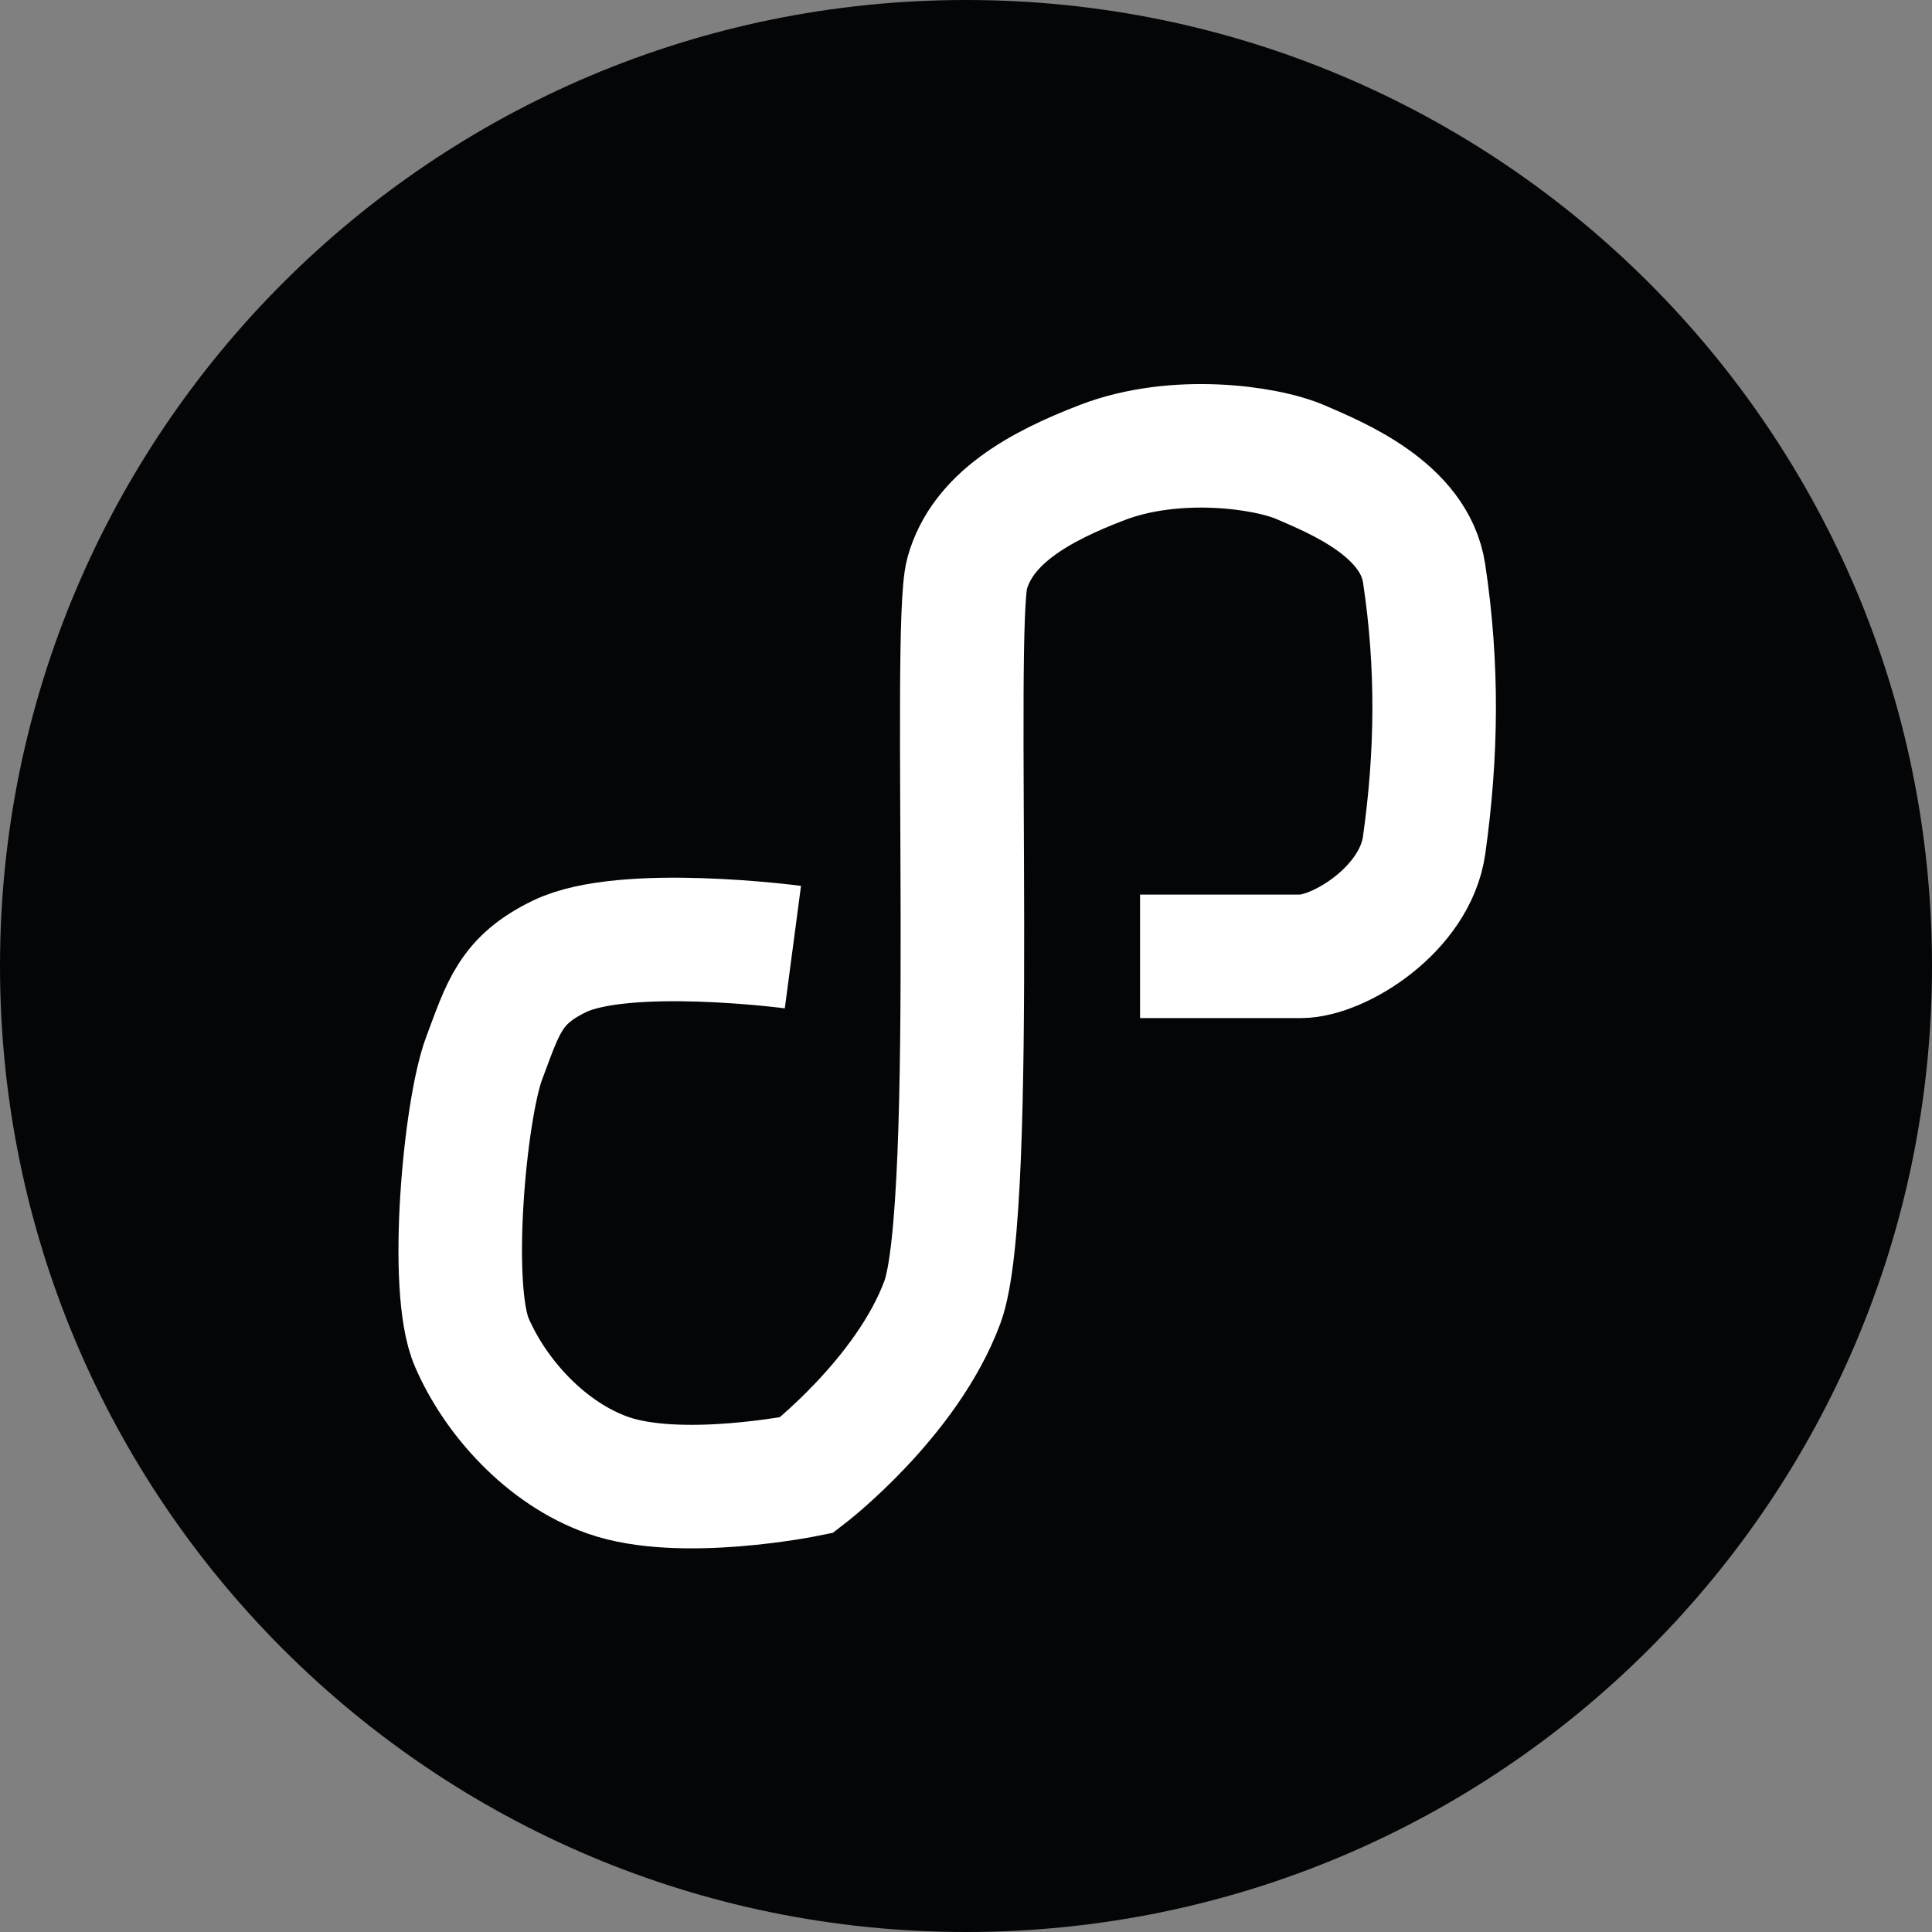
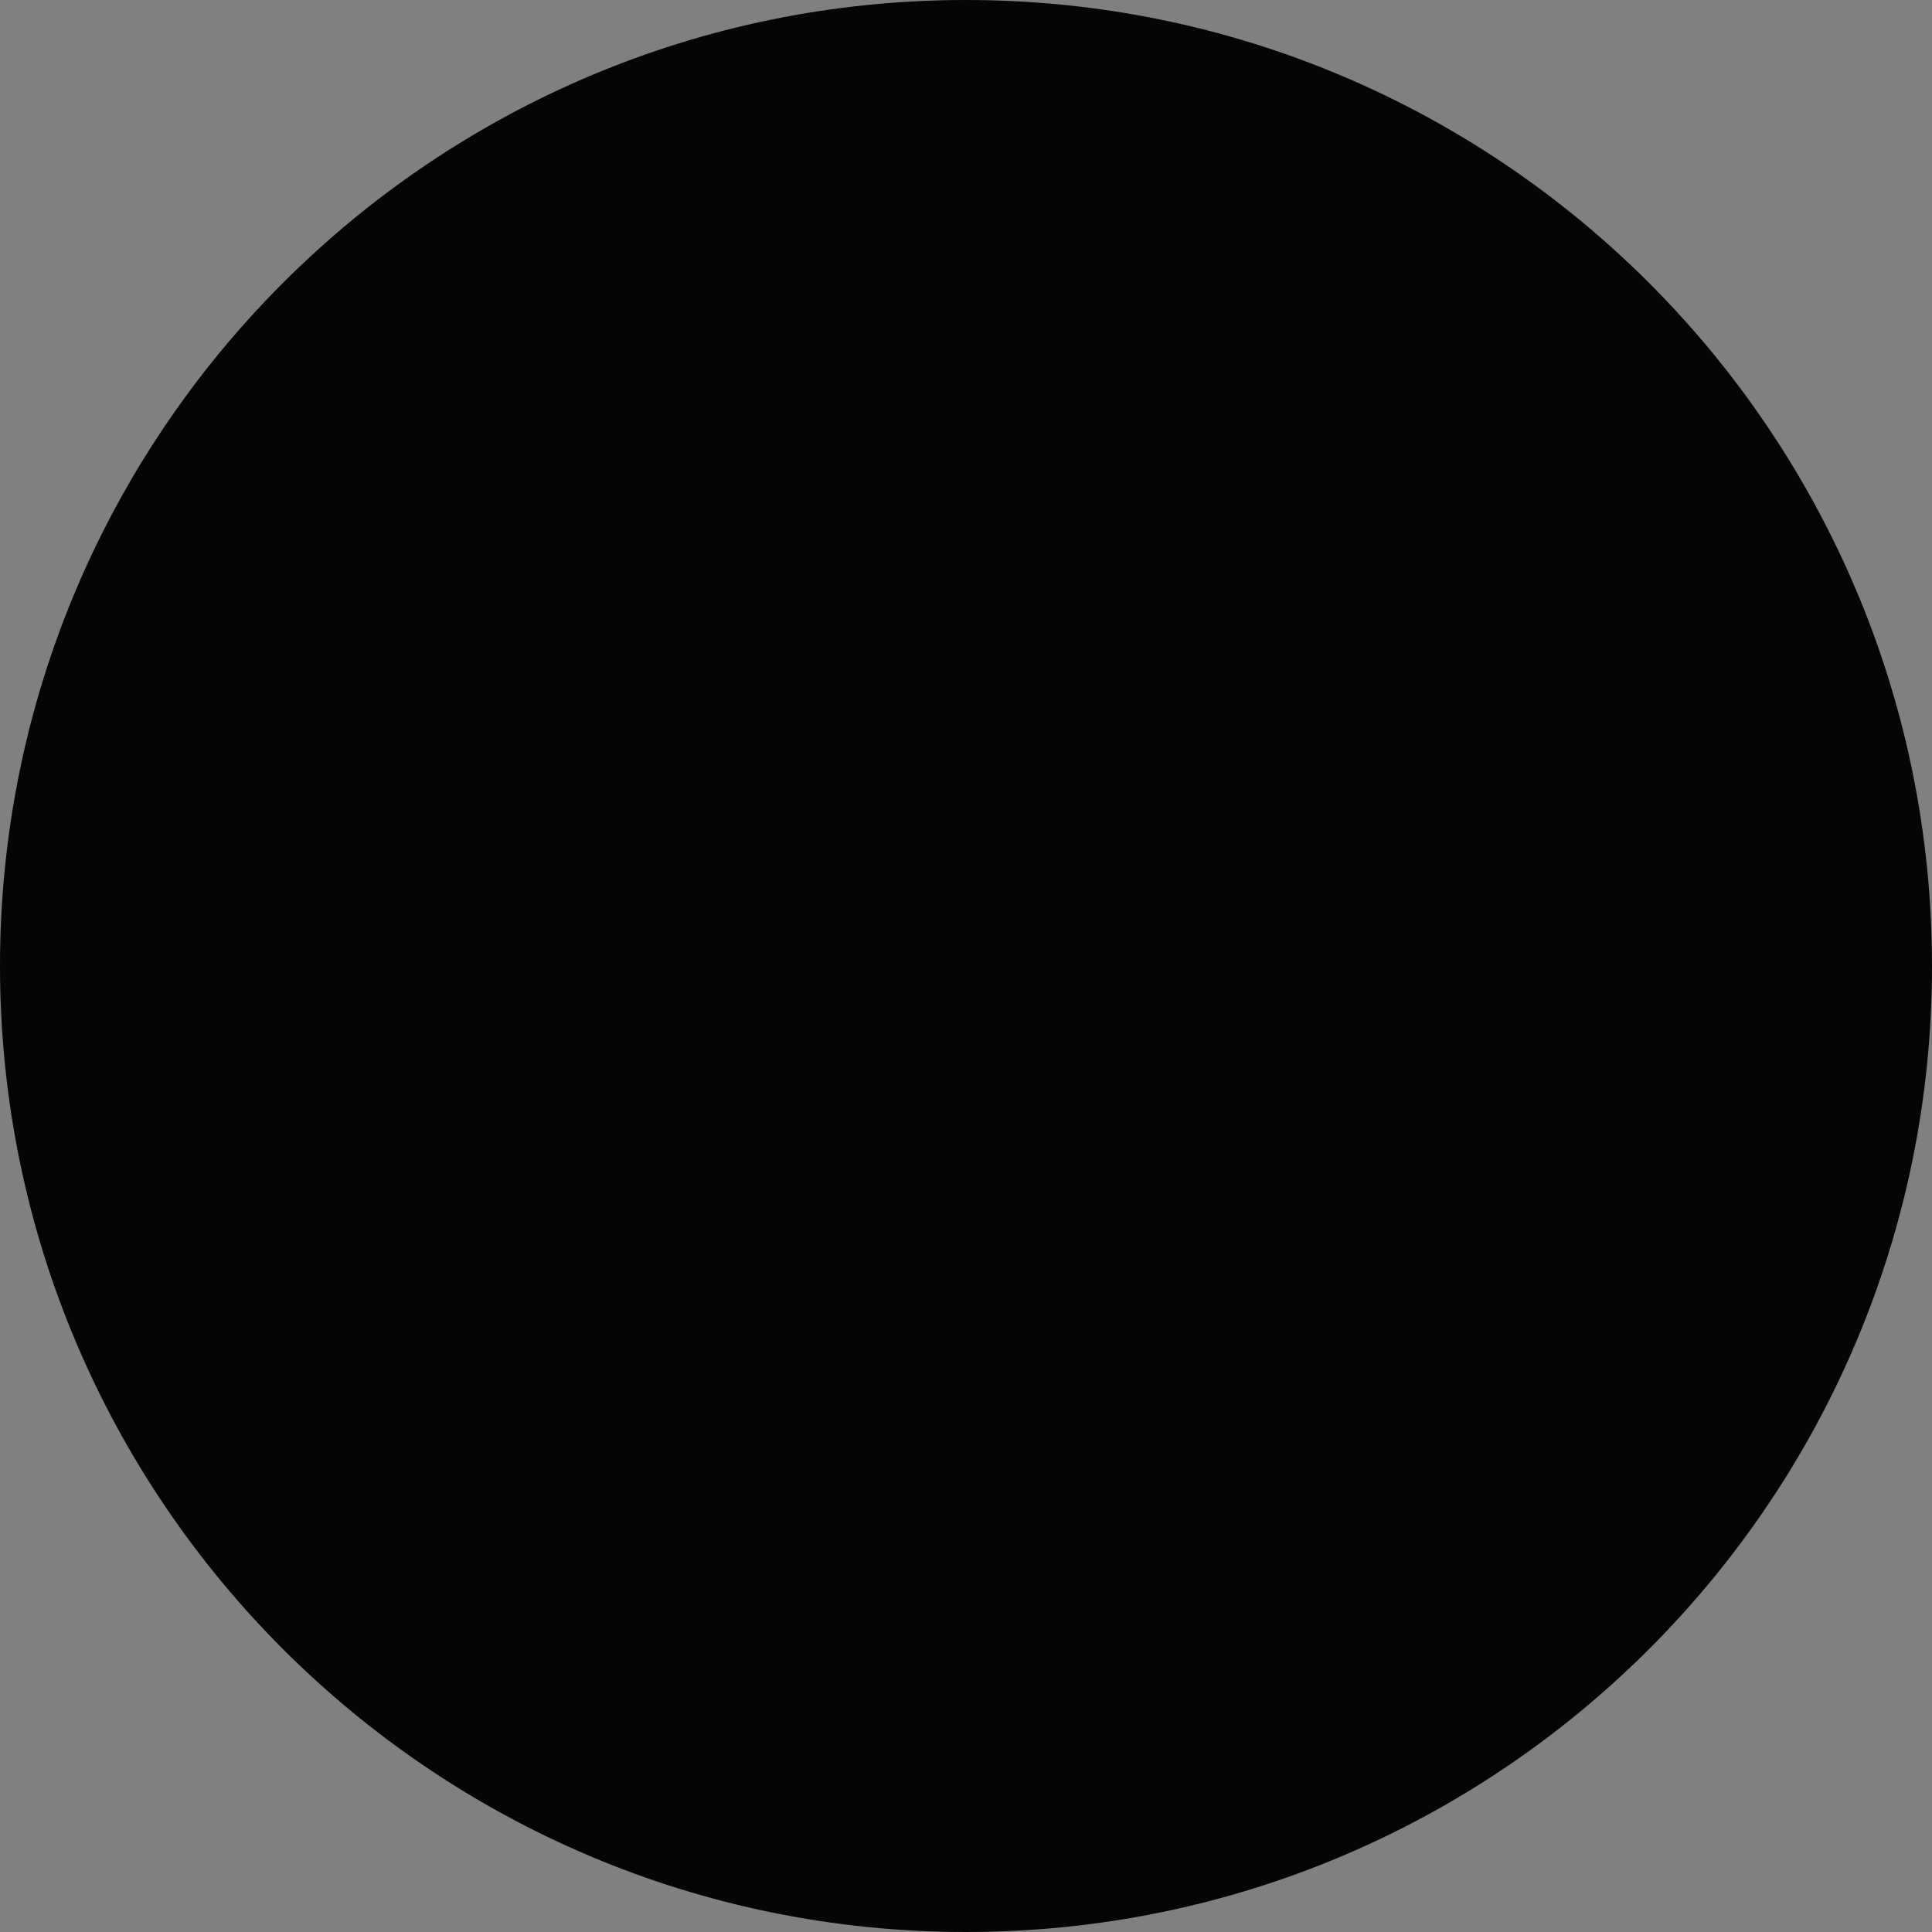
<svg xmlns="http://www.w3.org/2000/svg" width="32" height="32" viewBox="0 0 32 32" fill="none">
  <rect x="0" y="0" width="32" height="32" fill="#808080" stroke="none" />
  <path d="M32 16C32 24.837 24.837 32 16 32C7.163 32 0 24.837 0 16C0 7.163 7.163 0 16 0C24.837 0 32 7.163 32 16Z" fill="#030507" />
-   <path d="M18.883 15.84C18.883 15.84 20.908 15.84 21.543 15.84C22.177 15.84 23.439 15.063 23.588 13.999C23.799 12.495 23.82 11.036 23.588 9.498C23.429 8.435 22.135 7.913 21.543 7.656C20.95 7.4 19.464 7.201 18.269 7.656C17.208 8.061 16.273 8.585 16.019 9.498C15.764 10.411 16.201 19.975 15.609 21.568C15.018 23.161 13.359 24.433 13.359 24.433C13.359 24.433 11.269 24.86 10.064 24.433C9.04 24.07 8.204 23.138 7.814 22.234C7.424 21.33 7.701 18.375 8.019 17.528C8.336 16.682 8.454 16.234 9.267 15.84C10.346 15.318 13.133 15.687 13.133 15.687" stroke="white" stroke-width="2.046" />
</svg>